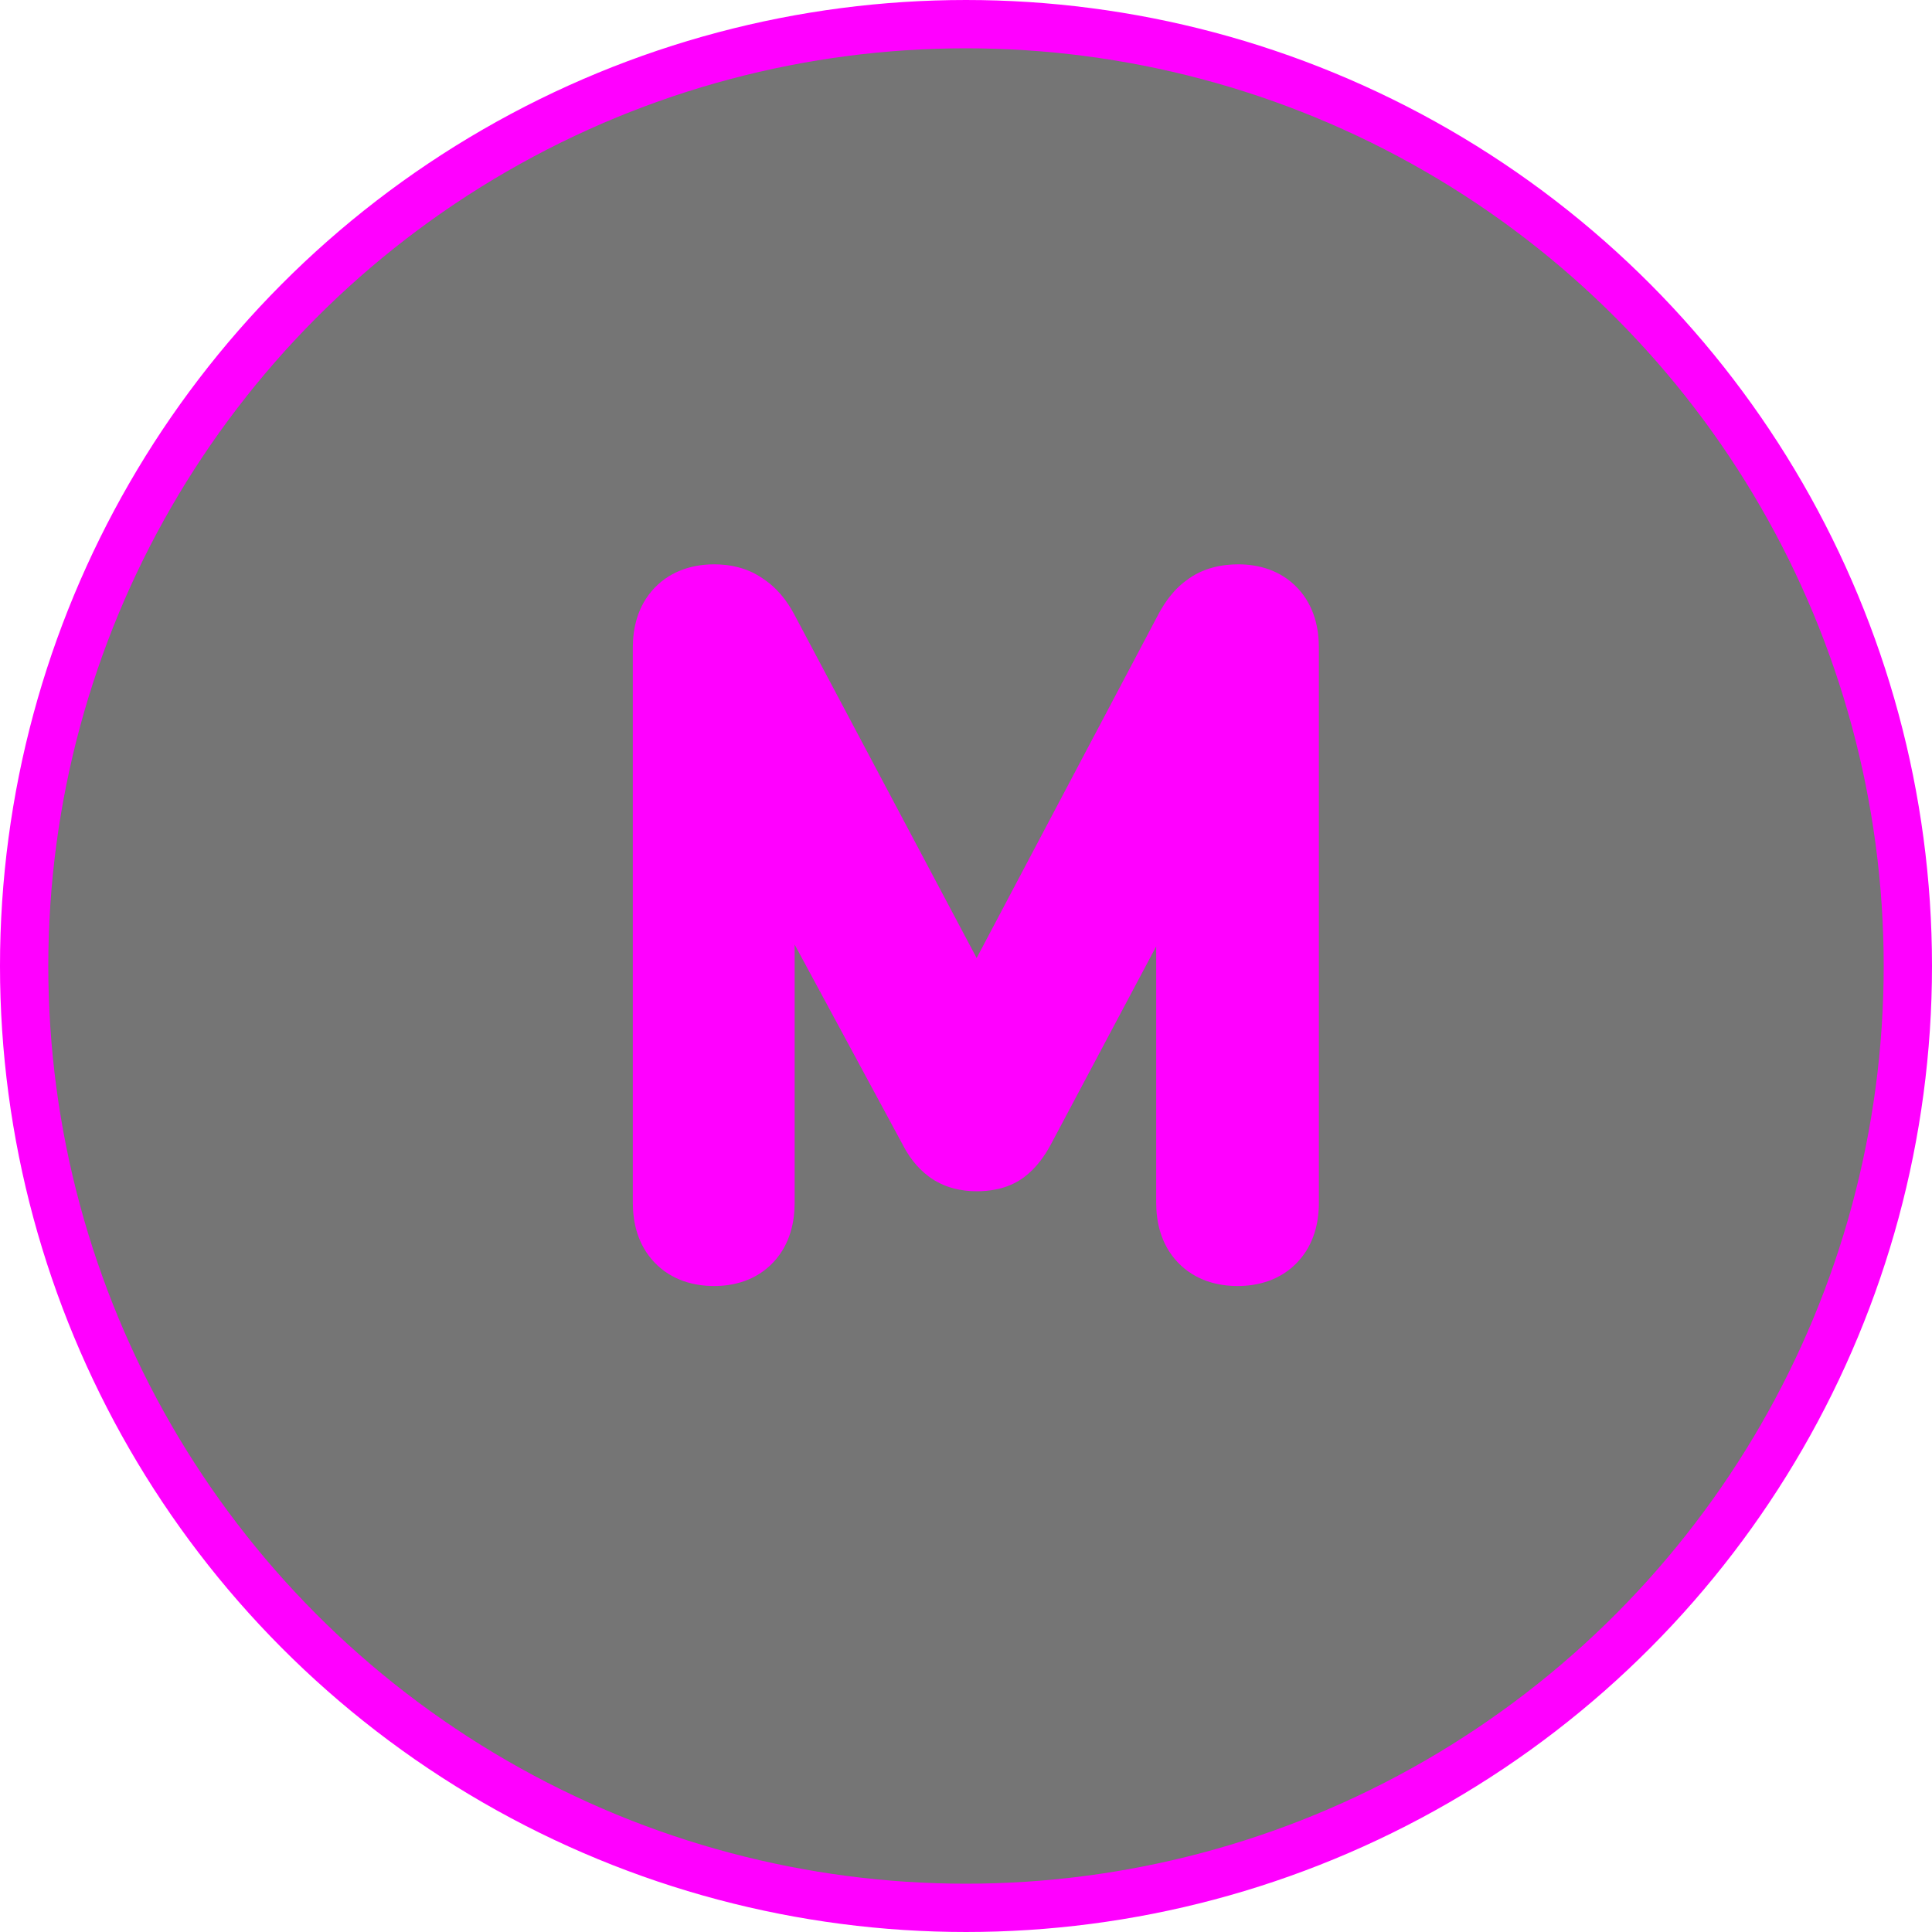
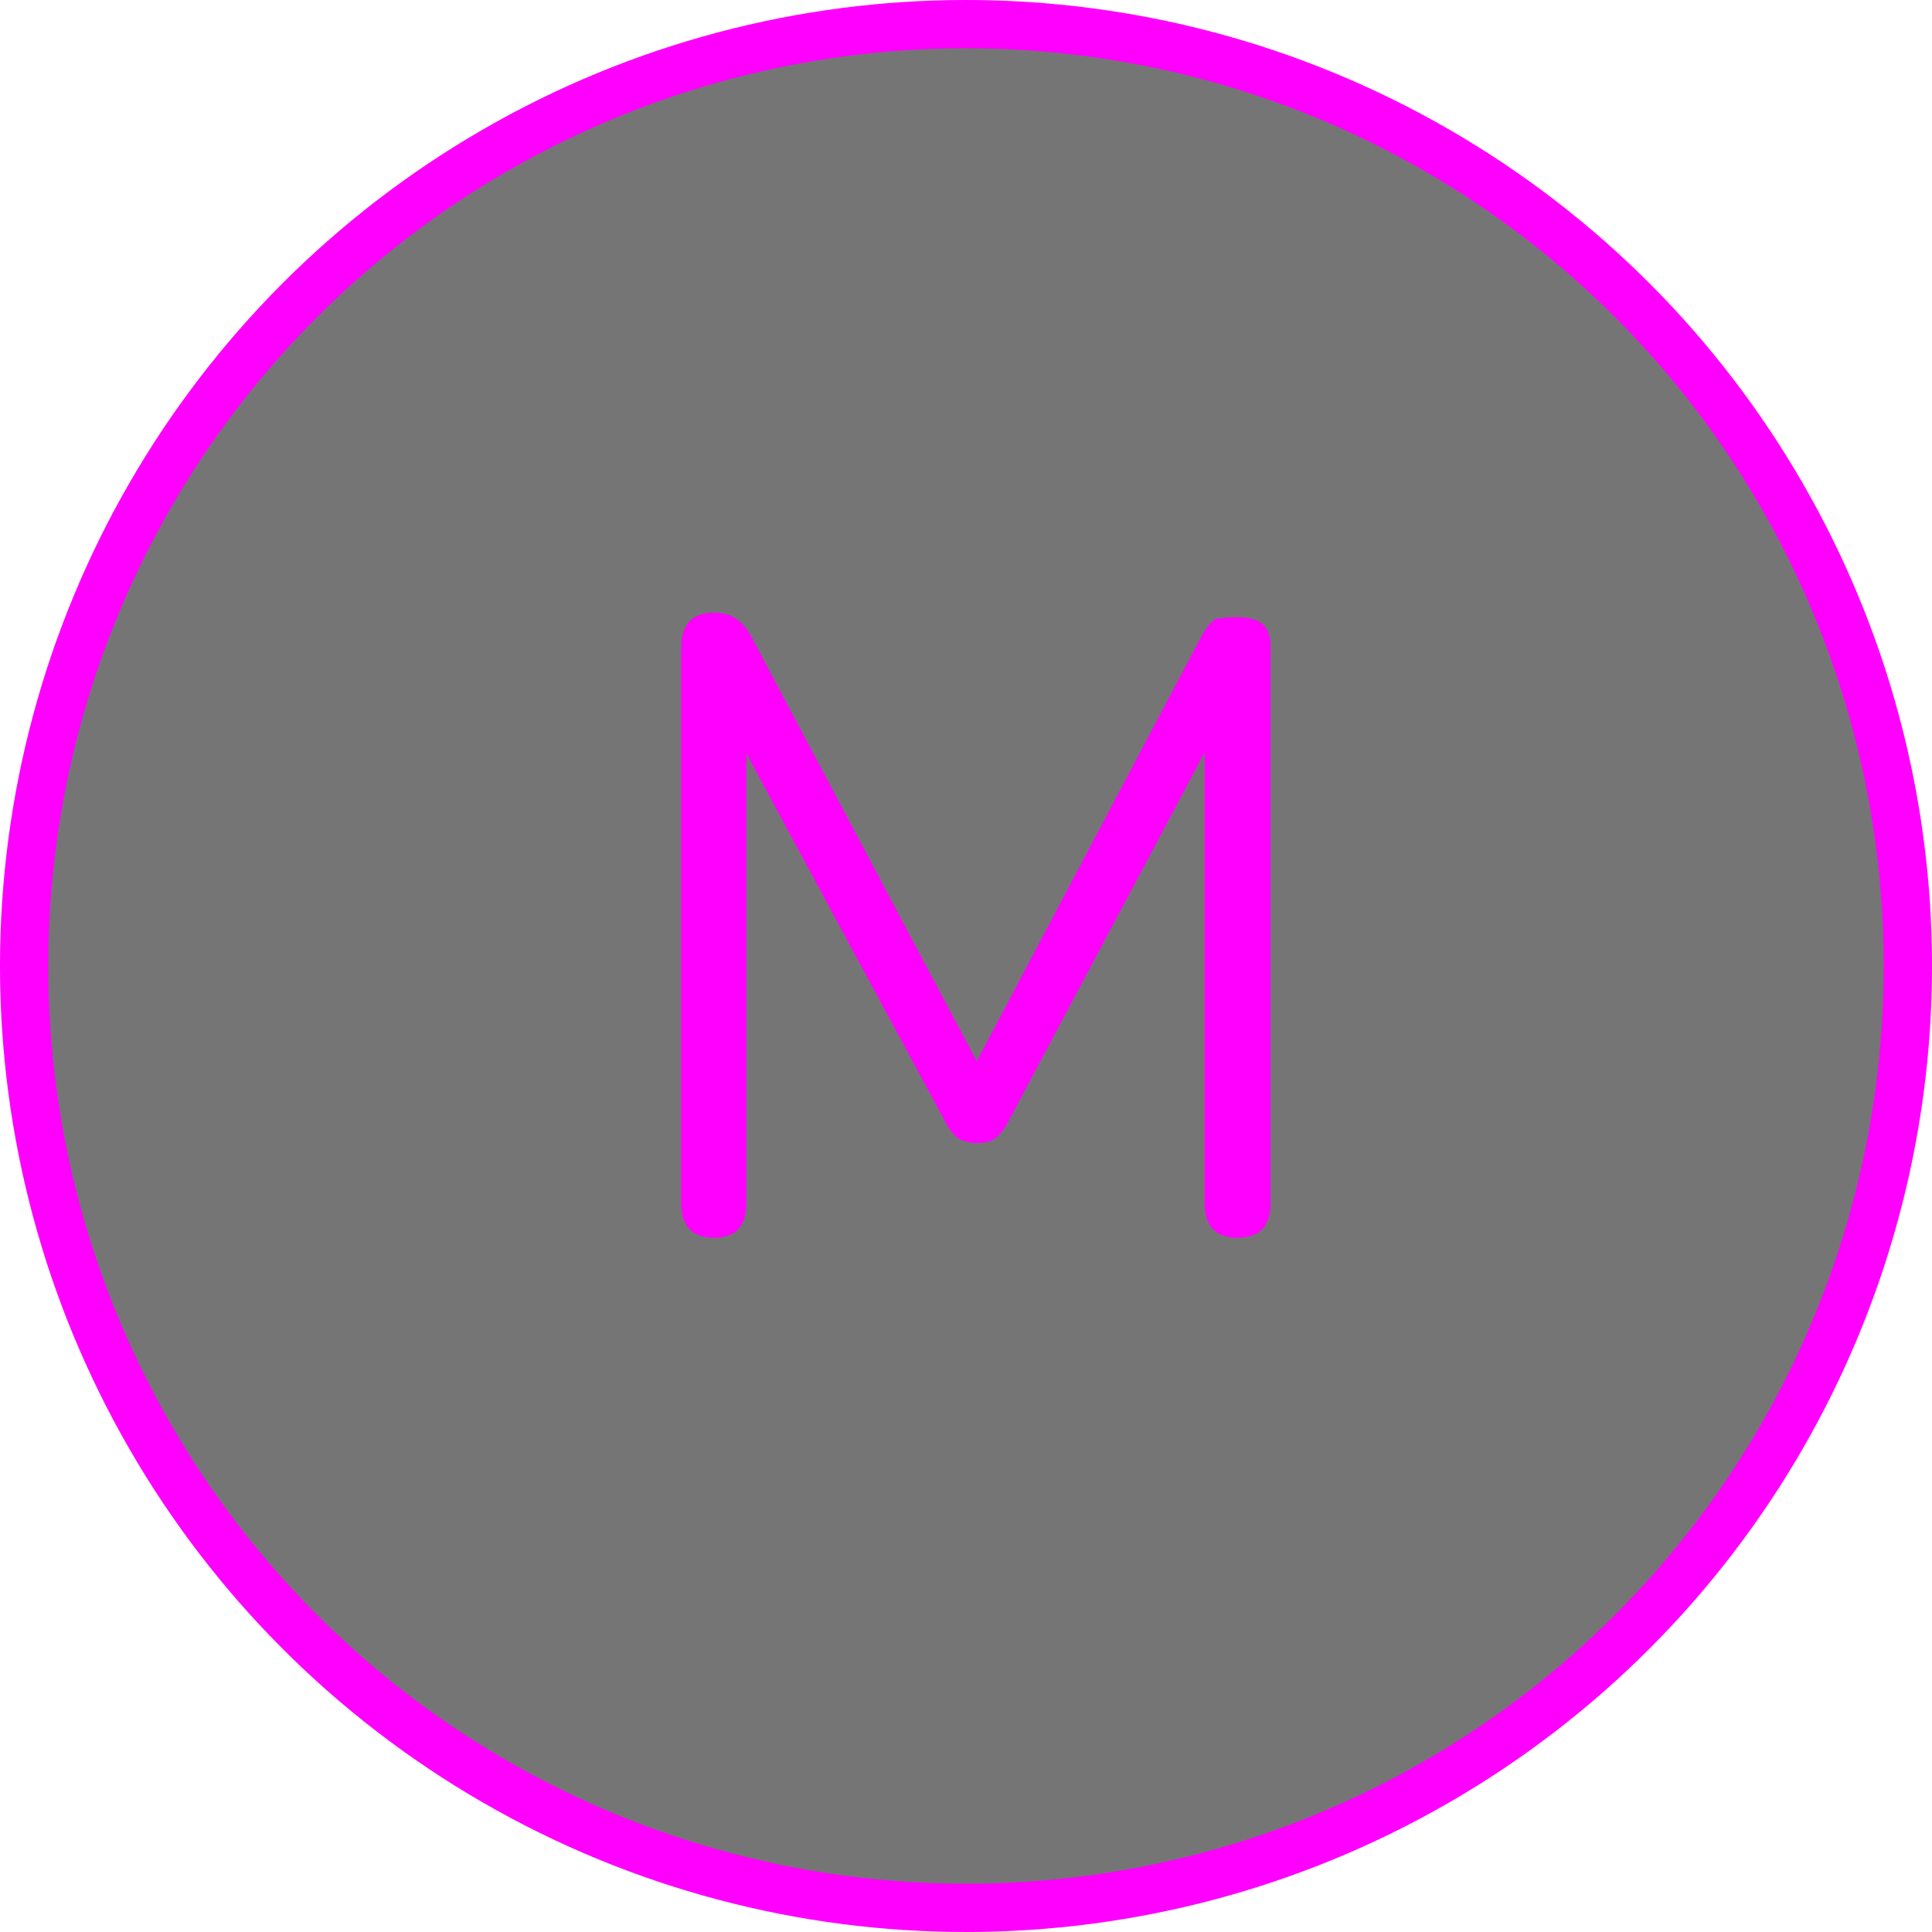
<svg xmlns="http://www.w3.org/2000/svg" width="80" height="80" viewBox="0 0 80 80" fill="none">
  <circle cx="40" cy="40" r="39" fill="black" fill-opacity="0.54" stroke="#FF00FF" stroke-width="2" />
-   <path d="M29.572 51.252C28.66 51.252 28.204 50.772 28.204 49.812V26.808C28.204 25.848 28.66 25.368 29.572 25.368C29.956 25.368 30.256 25.452 30.472 25.62C30.712 25.764 30.928 26.016 31.12 26.376L40.444 43.944L49.732 26.376C49.924 26.016 50.128 25.764 50.344 25.62C50.56 25.452 50.872 25.368 51.28 25.368C52.168 25.368 52.612 25.848 52.612 26.808V49.812C52.612 50.772 52.156 51.252 51.244 51.252C50.332 51.252 49.876 50.772 49.876 49.812V31.164L41.74 46.464C41.572 46.776 41.392 47.004 41.2 47.148C41.032 47.268 40.78 47.328 40.444 47.328C40.108 47.328 39.844 47.256 39.652 47.112C39.46 46.968 39.292 46.752 39.148 46.464L30.904 31.2V49.812C30.904 50.772 30.46 51.252 29.572 51.252Z" fill="#FF00FF" />
-   <path d="M30.472 25.62L29.244 27.199L29.34 27.273L29.443 27.335L30.472 25.62ZM31.12 26.376L32.887 25.438L32.885 25.435L31.12 26.376ZM40.444 43.944L38.677 44.882L40.447 48.217L42.212 44.879L40.444 43.944ZM49.732 26.376L47.967 25.435L47.964 25.441L49.732 26.376ZM50.344 25.62L51.453 27.284L51.514 27.244L51.572 27.199L50.344 25.62ZM49.876 31.164H51.876L48.11 30.225L49.876 31.164ZM41.74 46.464L43.501 47.412L43.506 47.403L41.74 46.464ZM41.2 47.148L42.362 48.776L42.381 48.762L42.4 48.748L41.2 47.148ZM39.652 47.112L38.452 48.712L38.452 48.712L39.652 47.112ZM39.148 46.464L40.937 45.57L40.923 45.541L40.908 45.514L39.148 46.464ZM30.904 31.2L32.664 30.25L28.904 31.2H30.904ZM29.572 49.252C29.451 49.252 29.721 49.225 29.996 49.514C30.253 49.785 30.204 50.009 30.204 49.812H26.204C26.204 50.575 26.384 51.52 27.096 52.27C27.827 53.039 28.781 53.252 29.572 53.252V49.252ZM30.204 49.812V26.808H26.204V49.812H30.204ZM30.204 26.808C30.204 26.611 30.253 26.835 29.996 27.105C29.721 27.395 29.451 27.368 29.572 27.368V23.368C28.781 23.368 27.827 23.581 27.096 24.351C26.384 25.101 26.204 26.045 26.204 26.808H30.204ZM29.572 27.368C29.687 27.368 29.496 27.395 29.244 27.199L31.7 24.041C31.016 23.509 30.225 23.368 29.572 23.368V27.368ZM29.443 27.335C29.348 27.278 29.302 27.226 29.296 27.219C29.29 27.212 29.313 27.238 29.355 27.317L32.885 25.435C32.596 24.892 32.163 24.302 31.501 23.905L29.443 27.335ZM29.353 27.314L38.677 44.882L42.211 43.006L32.887 25.438L29.353 27.314ZM42.212 44.879L51.5 27.311L47.964 25.441L38.676 43.009L42.212 44.879ZM51.497 27.317C51.521 27.271 51.542 27.237 51.557 27.213C51.573 27.189 51.582 27.177 51.584 27.175C51.585 27.174 51.576 27.184 51.556 27.203C51.536 27.222 51.502 27.252 51.453 27.284L49.235 23.956C48.63 24.359 48.234 24.934 47.967 25.435L51.497 27.317ZM51.572 27.199C51.435 27.305 51.315 27.347 51.26 27.362C51.209 27.376 51.208 27.368 51.28 27.368V23.368C50.636 23.368 49.819 23.495 49.116 24.041L51.572 27.199ZM51.28 27.368C51.327 27.368 51.283 27.375 51.185 27.34C51.075 27.3 50.935 27.221 50.811 27.086C50.56 26.816 50.612 26.599 50.612 26.808H54.612C54.612 26.057 54.441 25.12 53.747 24.37C53.026 23.59 52.074 23.368 51.28 23.368V27.368ZM50.612 26.808V49.812H54.612V26.808H50.612ZM50.612 49.812C50.612 50.009 50.563 49.785 50.82 49.514C51.095 49.225 51.365 49.252 51.244 49.252V53.252C52.035 53.252 52.989 53.039 53.72 52.27C54.432 51.52 54.612 50.575 54.612 49.812H50.612ZM51.244 49.252C51.123 49.252 51.393 49.225 51.668 49.514C51.925 49.785 51.876 50.009 51.876 49.812H47.876C47.876 50.575 48.056 51.52 48.768 52.27C49.499 53.039 50.453 53.252 51.244 53.252V49.252ZM51.876 49.812V31.164H47.876V49.812H51.876ZM48.11 30.225L39.974 45.525L43.506 47.403L51.642 32.103L48.11 30.225ZM39.979 45.516C39.959 45.552 39.943 45.58 39.931 45.599C39.918 45.618 39.911 45.628 39.909 45.63C39.908 45.632 39.913 45.624 39.928 45.61C39.942 45.596 39.965 45.574 40 45.548L42.4 48.748C42.908 48.367 43.255 47.868 43.501 47.412L39.979 45.516ZM40.038 45.52C40.21 45.397 40.358 45.353 40.422 45.337C40.485 45.322 40.499 45.328 40.444 45.328V49.328C40.958 49.328 41.702 49.247 42.362 48.776L40.038 45.52ZM40.444 45.328C40.372 45.328 40.584 45.311 40.852 45.512L38.452 48.712C39.105 49.201 39.844 49.328 40.444 49.328V45.328ZM40.852 45.512C40.916 45.56 40.95 45.601 40.961 45.614C40.97 45.626 40.96 45.616 40.937 45.57L37.359 47.358C37.597 47.834 37.942 48.329 38.452 48.712L40.852 45.512ZM40.908 45.514L32.664 30.25L29.144 32.15L37.388 47.414L40.908 45.514ZM28.904 31.2V49.812H32.904V31.2H28.904ZM28.904 49.812C28.904 50.021 28.852 49.804 29.103 49.534C29.227 49.4 29.367 49.32 29.477 49.28C29.575 49.245 29.619 49.252 29.572 49.252V53.252C30.366 53.252 31.318 53.03 32.039 52.25C32.733 51.499 32.904 50.563 32.904 49.812H28.904Z" fill="#FF00FF" />
+   <path d="M29.572 51.252C28.66 51.252 28.204 50.772 28.204 49.812V26.808C28.204 25.848 28.66 25.368 29.572 25.368C29.956 25.368 30.256 25.452 30.472 25.62C30.712 25.764 30.928 26.016 31.12 26.376L40.444 43.944L49.732 26.376C49.924 26.016 50.128 25.764 50.344 25.62C52.168 25.368 52.612 25.848 52.612 26.808V49.812C52.612 50.772 52.156 51.252 51.244 51.252C50.332 51.252 49.876 50.772 49.876 49.812V31.164L41.74 46.464C41.572 46.776 41.392 47.004 41.2 47.148C41.032 47.268 40.78 47.328 40.444 47.328C40.108 47.328 39.844 47.256 39.652 47.112C39.46 46.968 39.292 46.752 39.148 46.464L30.904 31.2V49.812C30.904 50.772 30.46 51.252 29.572 51.252Z" fill="#FF00FF" />
</svg>